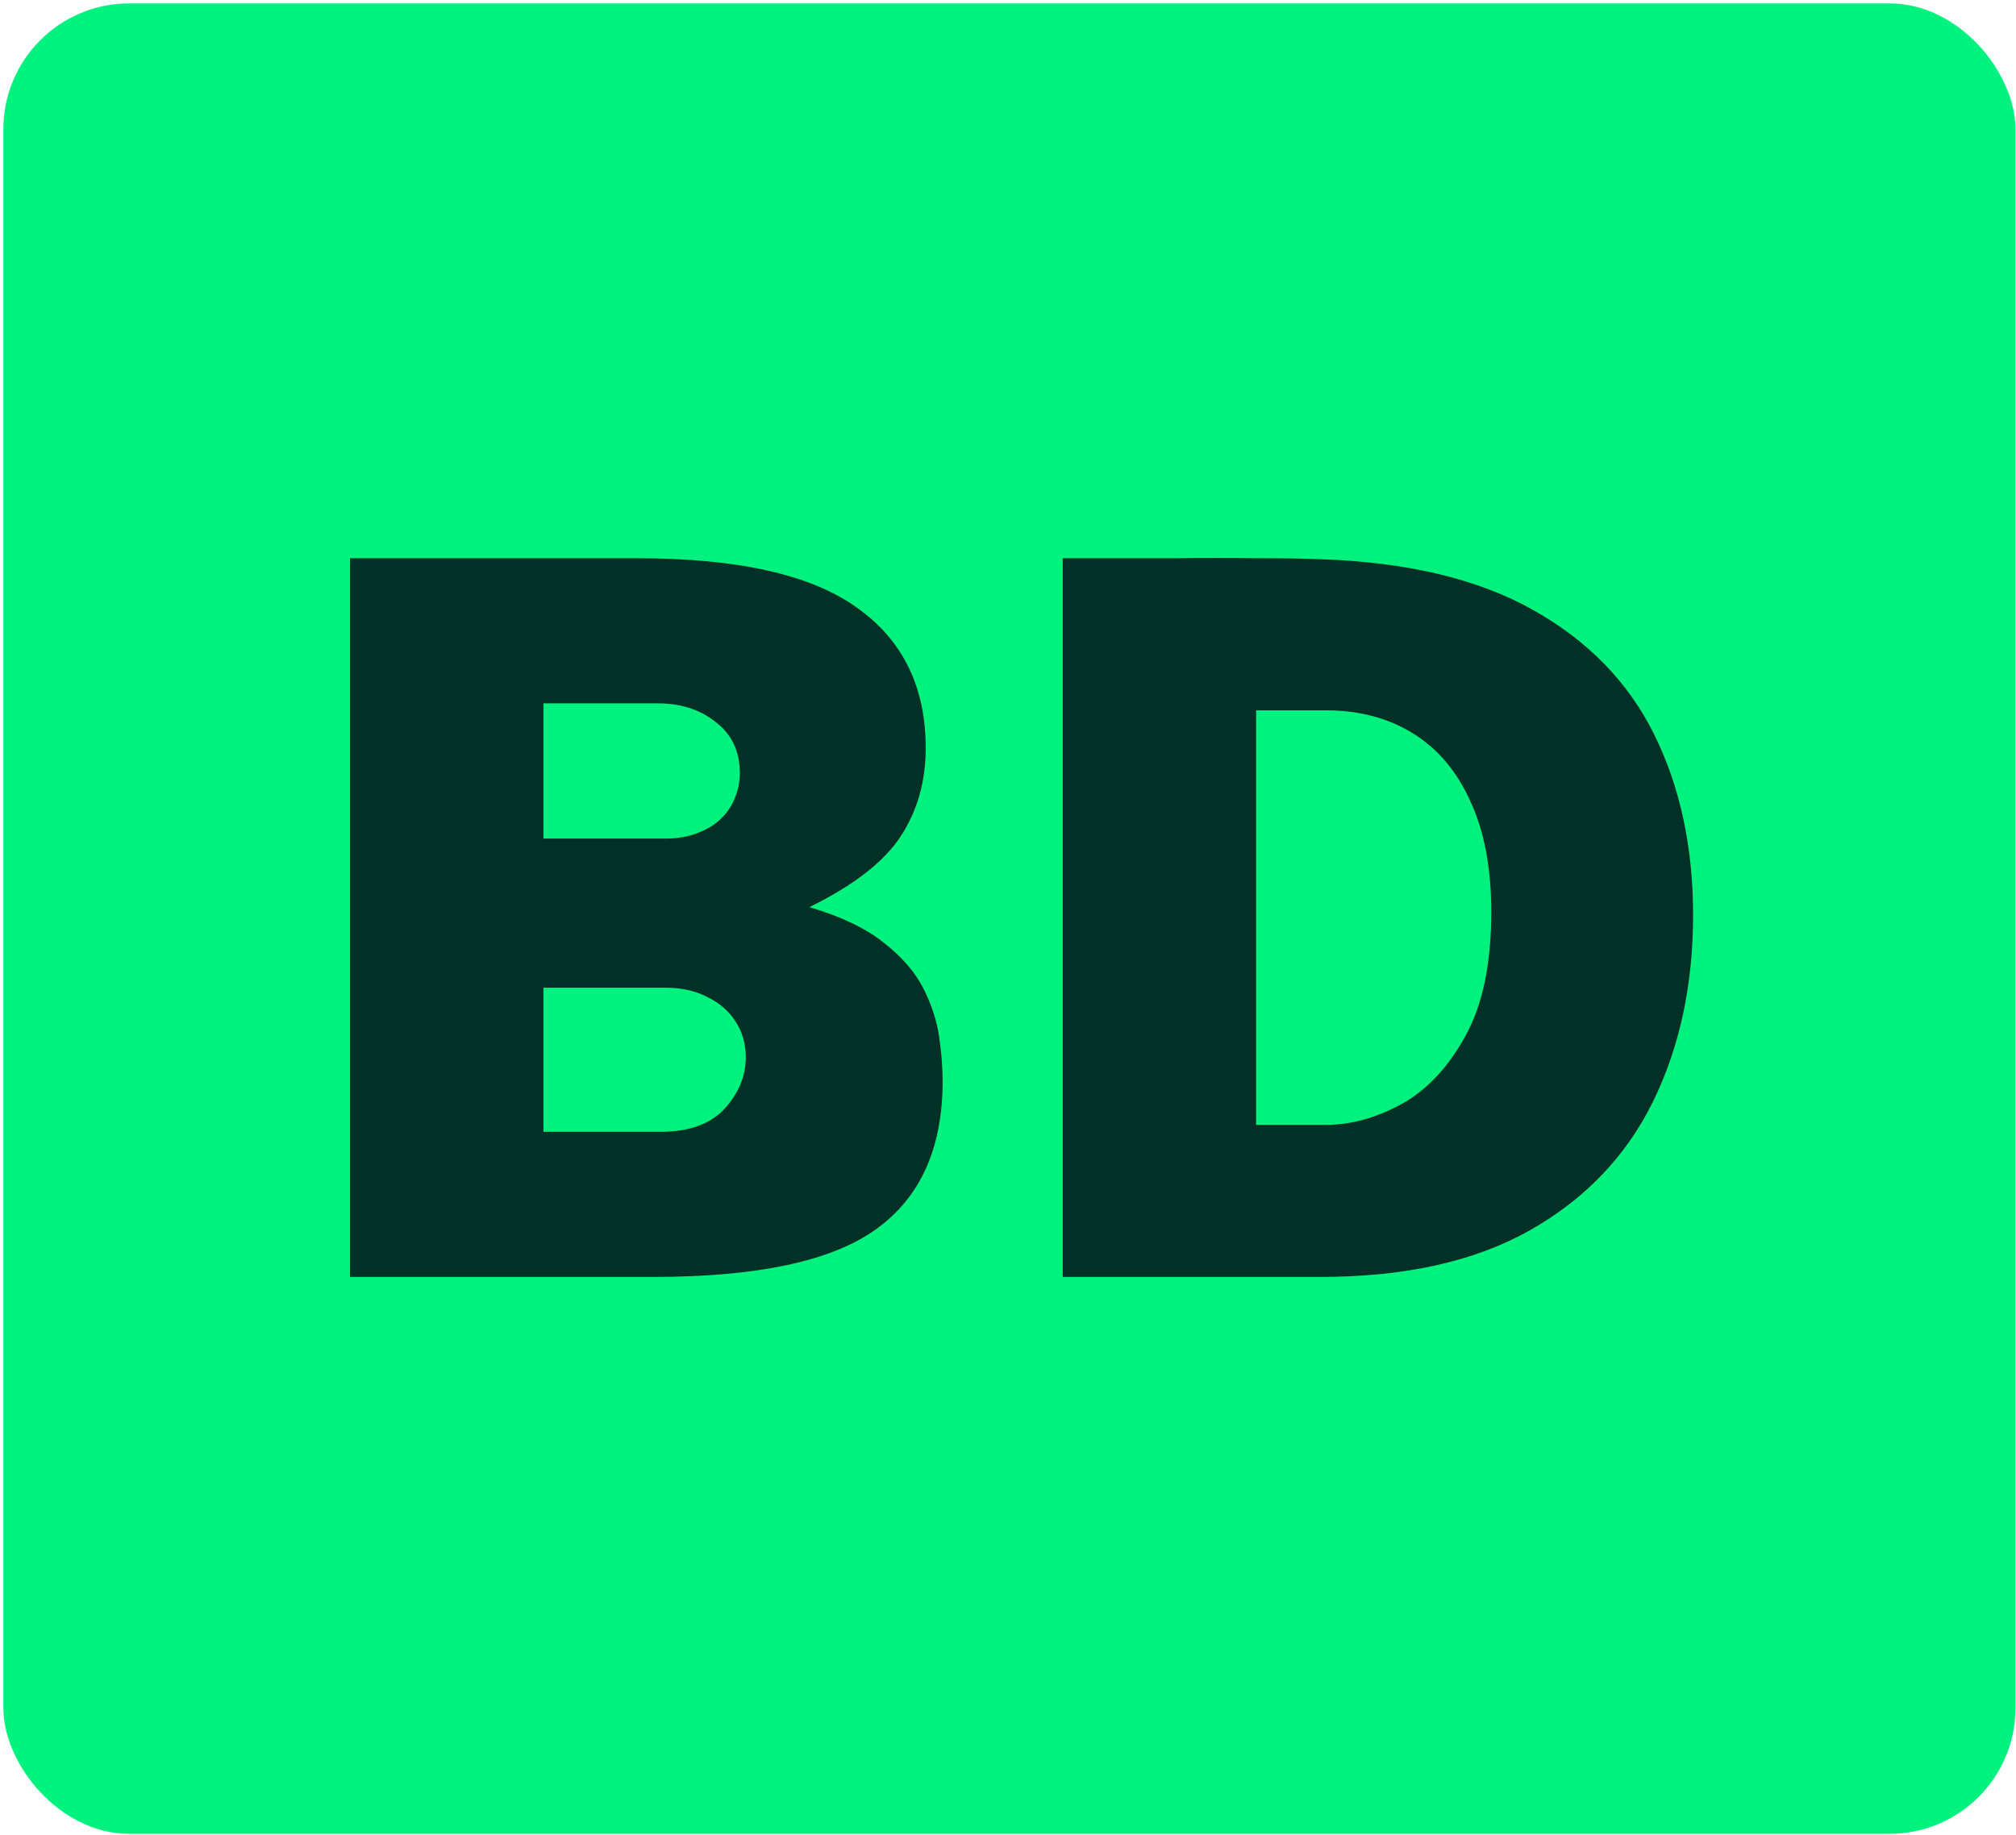
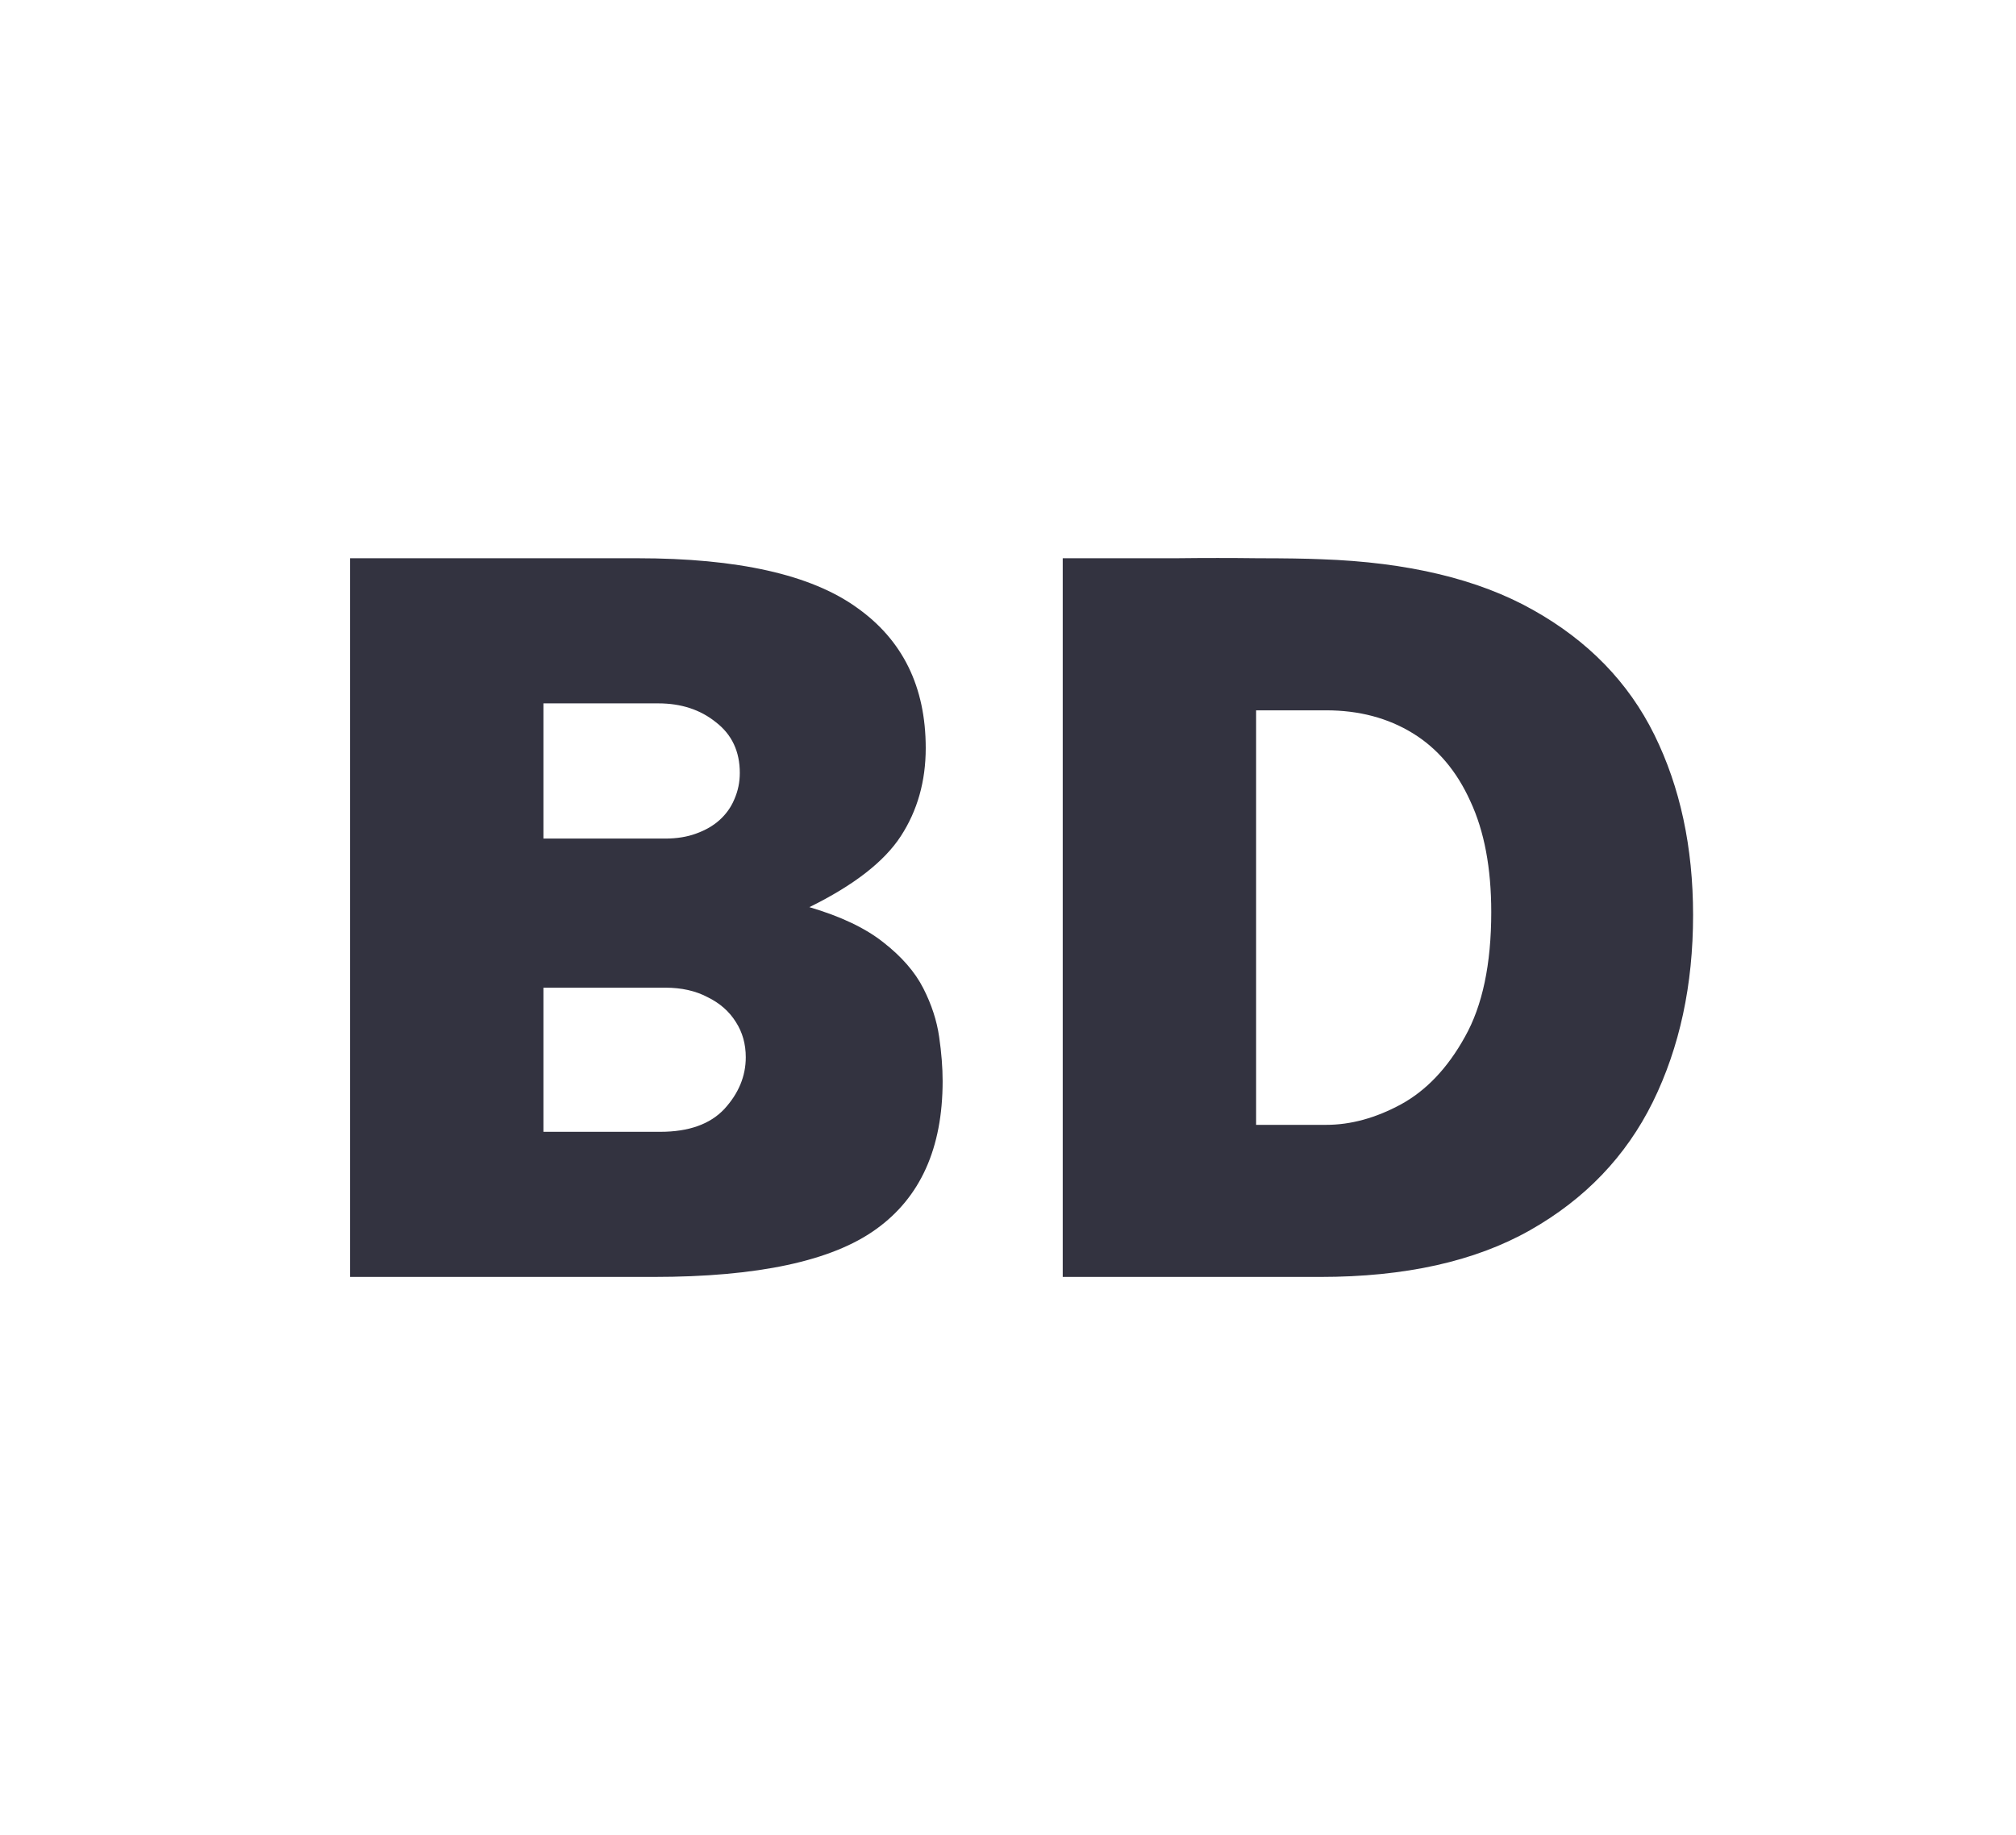
<svg xmlns="http://www.w3.org/2000/svg" version="1.1" width="513" height="467">
  <svg width="513" height="467" viewBox="0 0 513 467" fill="none">
-     <rect x="0.86" y="0.869" width="512" height="465.862" rx="32" fill="#00F27E" />
-     <path d="M89.078 325V142.081H162.195C187.748 142.081 206.343 146.255 217.981 154.604C229.703 162.869 235.565 174.802 235.565 190.404C235.565 198.837 233.456 206.301 229.24 212.794C225.023 219.288 217.264 225.318 205.964 230.884C213.975 233.245 220.258 236.239 224.812 239.865C229.45 243.492 232.824 247.371 234.932 251.503C237.04 255.636 238.39 259.768 238.98 263.9C239.57 267.948 239.866 271.701 239.866 275.159C239.866 292.194 234.215 304.76 222.915 312.856C211.698 320.952 192.808 325 166.243 325H89.078ZM138.286 288.062H168.014C175.266 288.062 180.706 286.122 184.332 282.243C187.958 278.279 189.772 273.894 189.772 269.087C189.772 265.714 188.928 262.72 187.242 260.105C185.555 257.407 183.151 255.298 180.031 253.78C176.995 252.178 173.411 251.377 169.279 251.377H138.286V288.062ZM138.286 213.427H169.279C172.23 213.427 174.845 213.005 177.122 212.162C179.483 211.319 181.465 210.18 183.067 208.746C184.754 207.228 186.019 205.457 186.862 203.433C187.79 201.325 188.254 199.09 188.254 196.729C188.254 191.247 186.23 186.946 182.182 183.826C178.218 180.621 173.327 179.019 167.508 179.019H138.286V213.427ZM270.427 325V142.081C271.776 142.081 275.15 142.081 280.547 142.081C285.944 142.081 292.185 142.081 299.269 142.081C306.437 141.997 313.395 141.997 320.142 142.081C326.888 142.081 332.243 142.165 336.207 142.334C358.218 143.093 376.181 147.394 390.096 155.237C404.095 163.08 414.384 173.664 420.962 186.988C427.54 200.313 430.829 215.62 430.829 232.908C430.829 250.702 427.414 266.557 420.583 280.472C413.752 294.303 403.336 305.182 389.337 313.109C375.338 321.036 357.543 325 335.954 325H270.427ZM319.636 286.291H337.472C343.713 286.291 350.038 284.562 356.447 281.104C362.941 277.562 368.38 271.828 372.766 263.9C377.235 255.973 379.47 245.389 379.47 232.149C379.47 220.933 377.699 211.529 374.157 203.939C370.699 196.265 365.808 190.488 359.483 186.609C353.158 182.73 345.821 180.79 337.472 180.79H319.636V286.291Z" fill="#000011" fill-opacity="0.8" />
+     <path d="M89.078 325V142.081H162.195C187.748 142.081 206.343 146.255 217.981 154.604C229.703 162.869 235.565 174.802 235.565 190.404C235.565 198.837 233.456 206.301 229.24 212.794C225.023 219.288 217.264 225.318 205.964 230.884C213.975 233.245 220.258 236.239 224.812 239.865C229.45 243.492 232.824 247.371 234.932 251.503C237.04 255.636 238.39 259.768 238.98 263.9C239.57 267.948 239.866 271.701 239.866 275.159C239.866 292.194 234.215 304.76 222.915 312.856C211.698 320.952 192.808 325 166.243 325H89.078ZM138.286 288.062H168.014C175.266 288.062 180.706 286.122 184.332 282.243C187.958 278.279 189.772 273.894 189.772 269.087C189.772 265.714 188.928 262.72 187.242 260.105C185.555 257.407 183.151 255.298 180.031 253.78C176.995 252.178 173.411 251.377 169.279 251.377H138.286V288.062ZM138.286 213.427H169.279C172.23 213.427 174.845 213.005 177.122 212.162C179.483 211.319 181.465 210.18 183.067 208.746C184.754 207.228 186.019 205.457 186.862 203.433C187.79 201.325 188.254 199.09 188.254 196.729C188.254 191.247 186.23 186.946 182.182 183.826C178.218 180.621 173.327 179.019 167.508 179.019H138.286V213.427ZM270.427 325V142.081C271.776 142.081 275.15 142.081 280.547 142.081C285.944 142.081 292.185 142.081 299.269 142.081C306.437 141.997 313.395 141.997 320.142 142.081C326.888 142.081 332.243 142.165 336.207 142.334C358.218 143.093 376.181 147.394 390.096 155.237C404.095 163.08 414.384 173.664 420.962 186.988C427.54 200.313 430.829 215.62 430.829 232.908C430.829 250.702 427.414 266.557 420.583 280.472C413.752 294.303 403.336 305.182 389.337 313.109C375.338 321.036 357.543 325 335.954 325H270.427ZM319.636 286.291H337.472C343.713 286.291 350.038 284.562 356.447 281.104C362.941 277.562 368.38 271.828 372.766 263.9C377.235 255.973 379.47 245.389 379.47 232.149C379.47 220.933 377.699 211.529 374.157 203.939C370.699 196.265 365.808 190.488 359.483 186.609C353.158 182.73 345.821 180.79 337.472 180.79H319.636Z" fill="#000011" fill-opacity="0.8" />
  </svg>
  <style>@media (prefers-color-scheme: light) { :root { filter: none; } }
@media (prefers-color-scheme: dark) { :root { filter: none; } }
</style>
</svg>